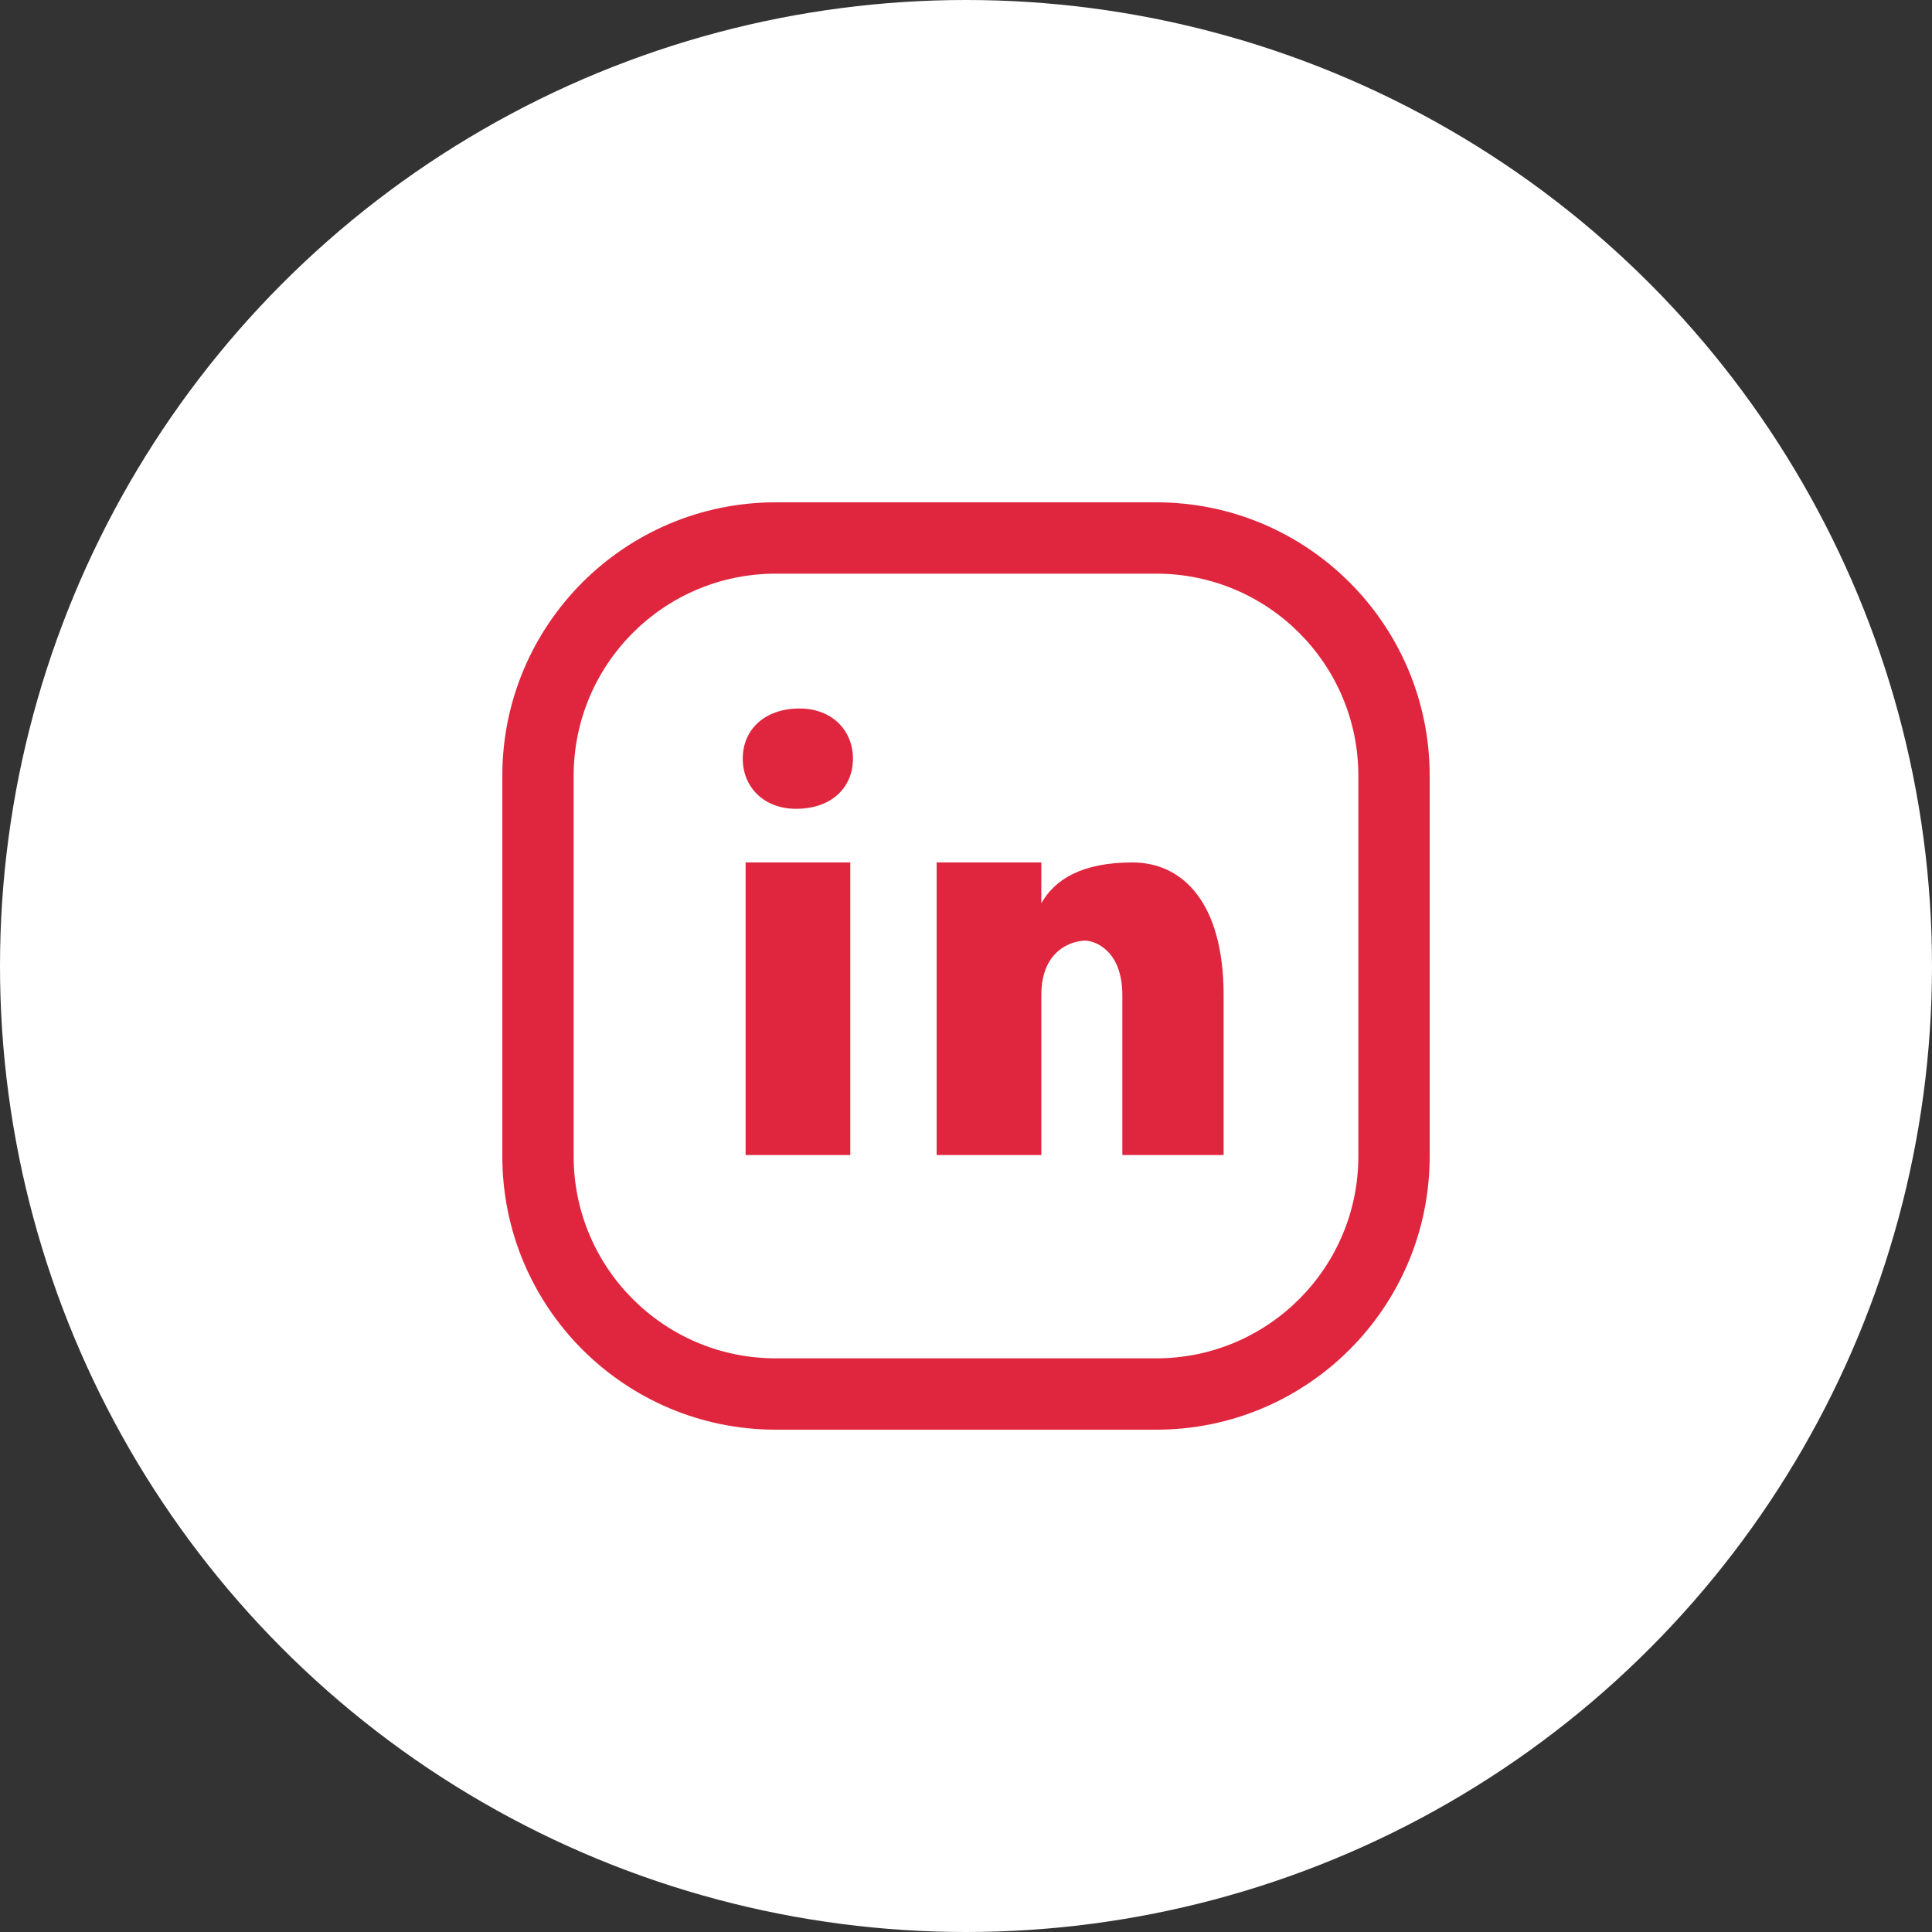
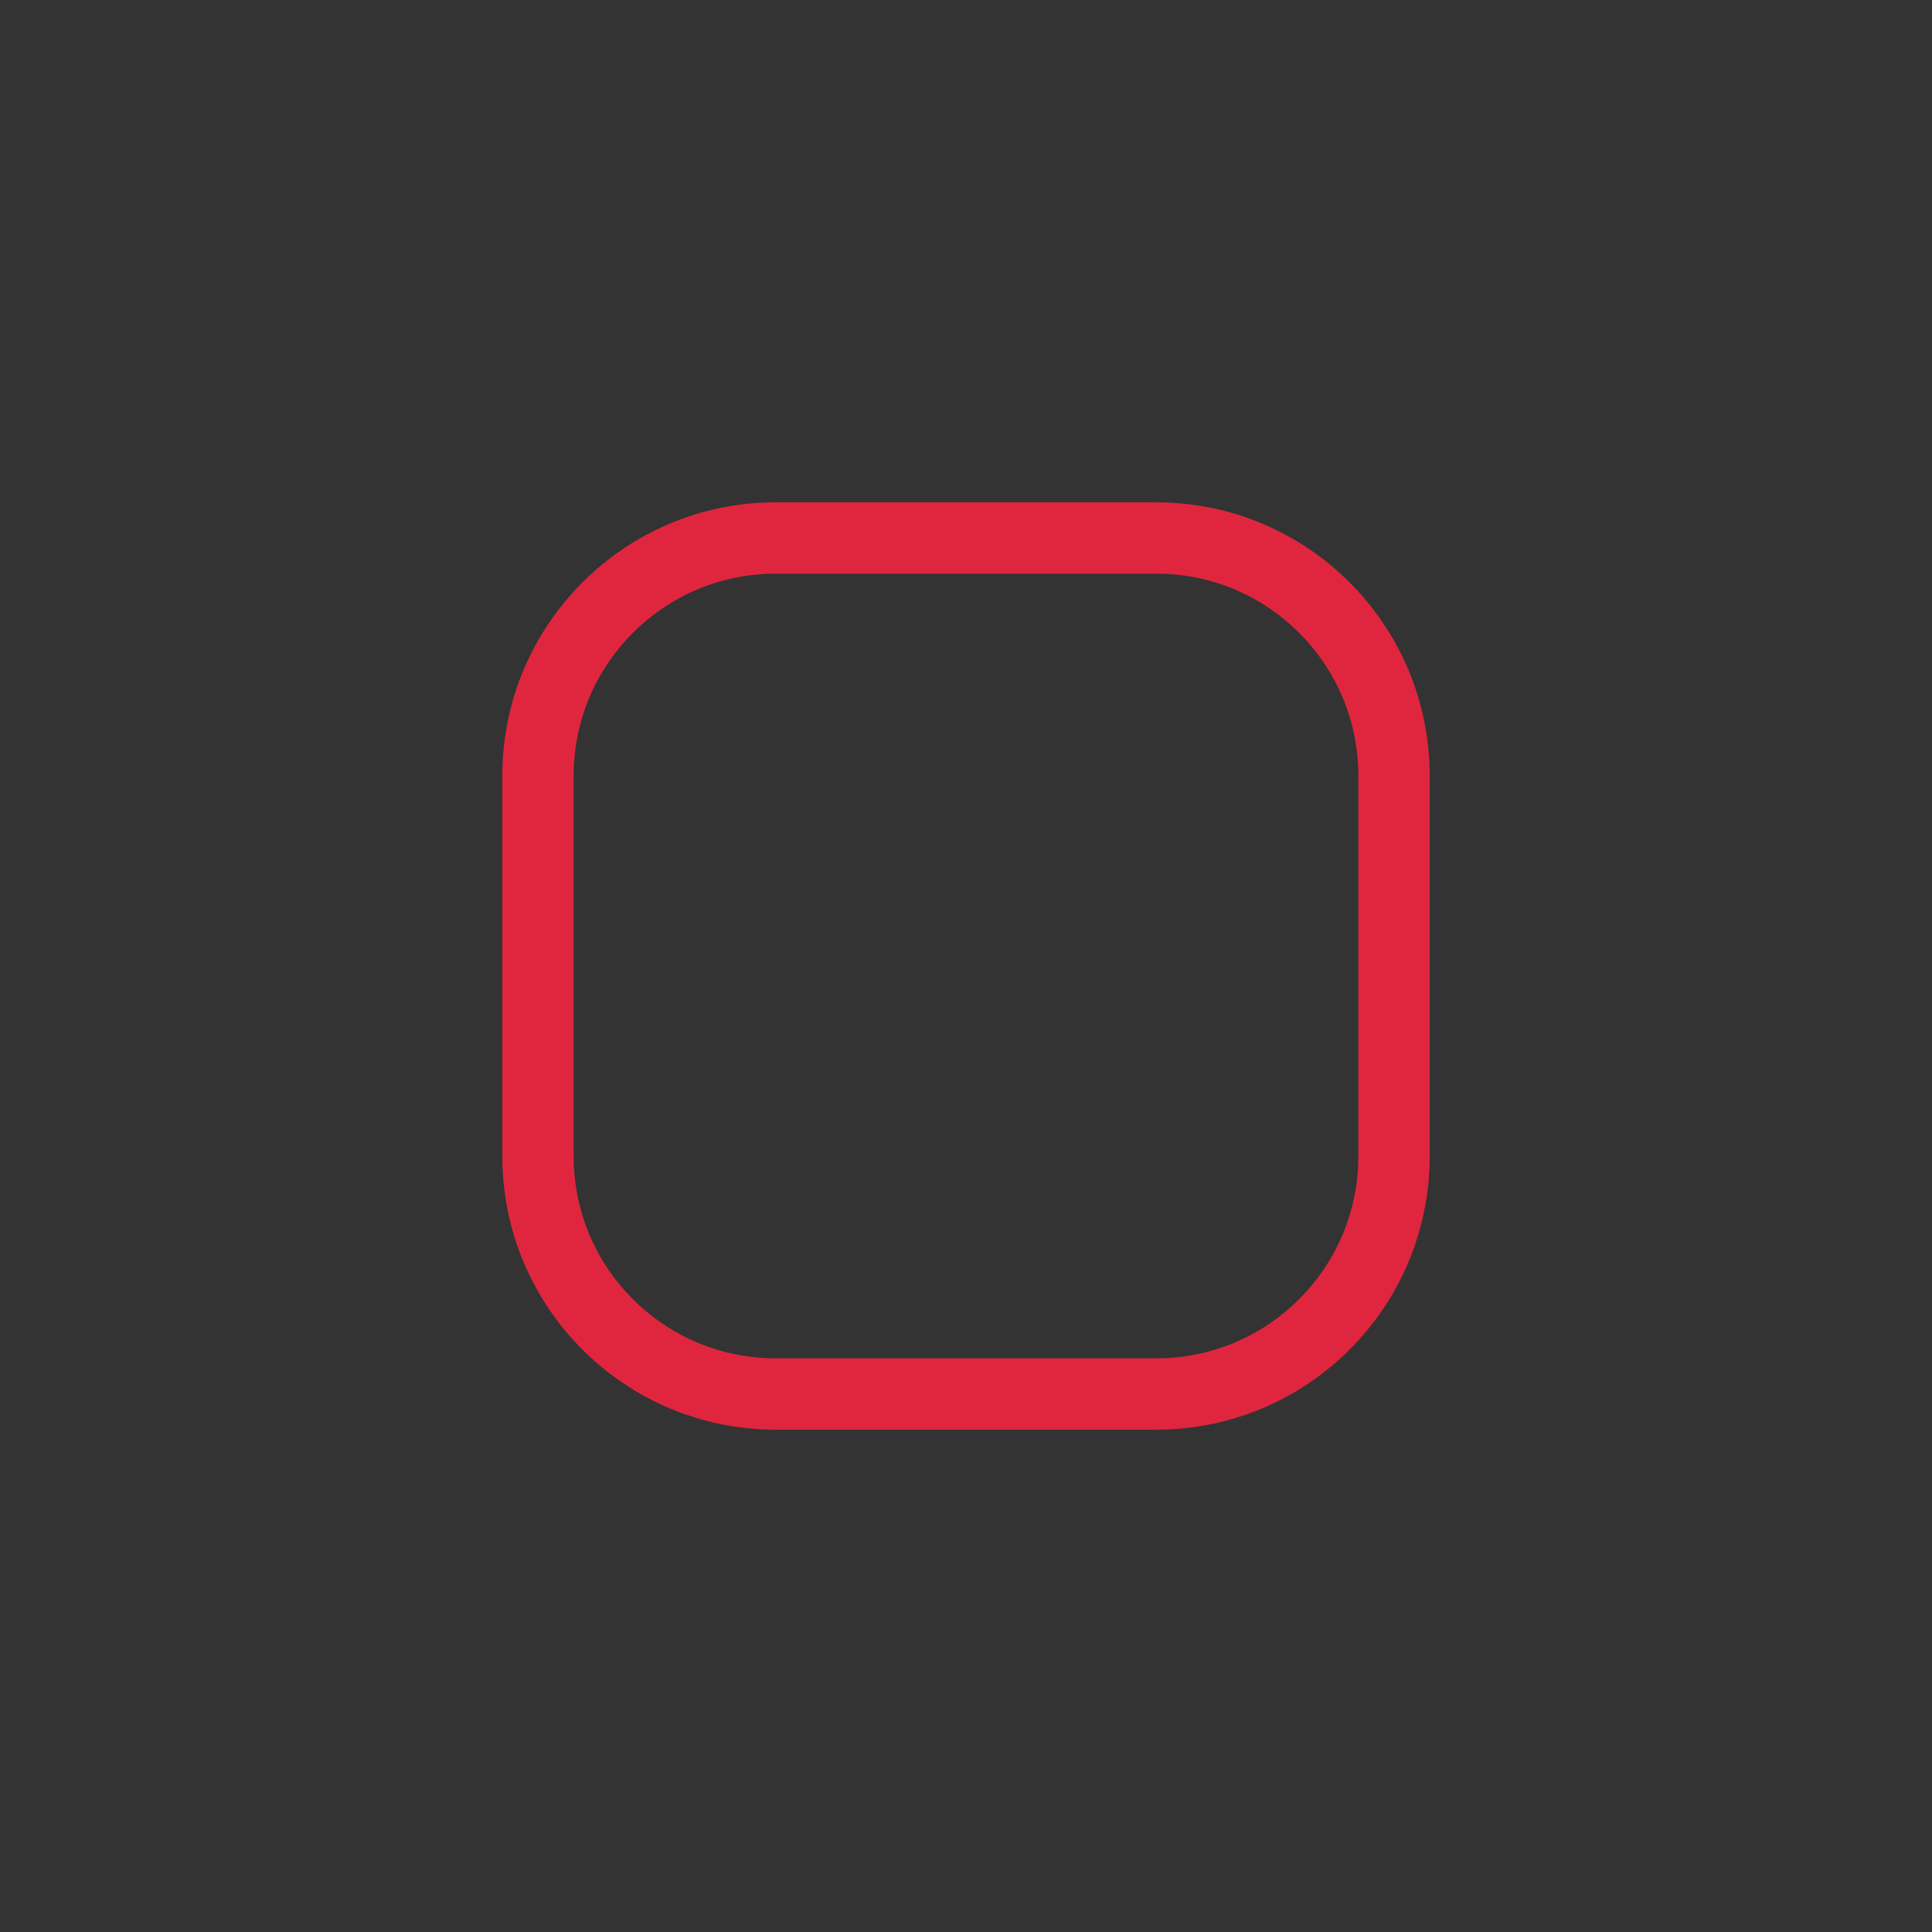
<svg xmlns="http://www.w3.org/2000/svg" width="100" height="100" viewBox="0 0 100 100" fill="none">
  <rect x="0" y="0" width="100" height="100" fill="#333333" stroke="none" />
-   <circle cx="50" cy="50" r="50" fill="white" />
  <path fill-rule="evenodd" clip-rule="evenodd" d="M40.154 29.692C34.376 29.692 29.692 34.376 29.692 40.154V59.846C29.692 65.624 34.376 70.308 40.154 70.308H59.846C65.624 70.308 70.308 65.624 70.308 59.846V40.154C70.308 34.376 65.624 29.692 59.846 29.692H40.154ZM26 40.154C26 32.337 32.337 26 40.154 26H59.846C67.663 26 74 32.337 74 40.154V59.846C74 67.663 67.663 74 59.846 74H40.154C32.337 74 26 67.663 26 59.846V40.154Z" fill="#E0263E" />
-   <path d="M41.389 36.672C39.549 36.672 38.445 37.786 38.445 39.27C38.445 40.754 39.549 41.864 41.205 41.864C43.045 41.864 44.149 40.754 44.149 39.27C44.149 37.786 43.045 36.672 41.389 36.672ZM38.592 44.64V59.783H44.01V44.64H38.592ZM48.48 44.64V59.783H53.899V51.506C53.899 49.042 55.644 48.688 56.167 48.688C56.691 48.688 58.092 49.217 58.092 51.506V59.783H63.334V51.506C63.334 46.754 61.238 44.64 58.616 44.64C55.995 44.64 54.596 45.52 53.899 46.753V44.64H48.48Z" fill="#E0263E" />
</svg>